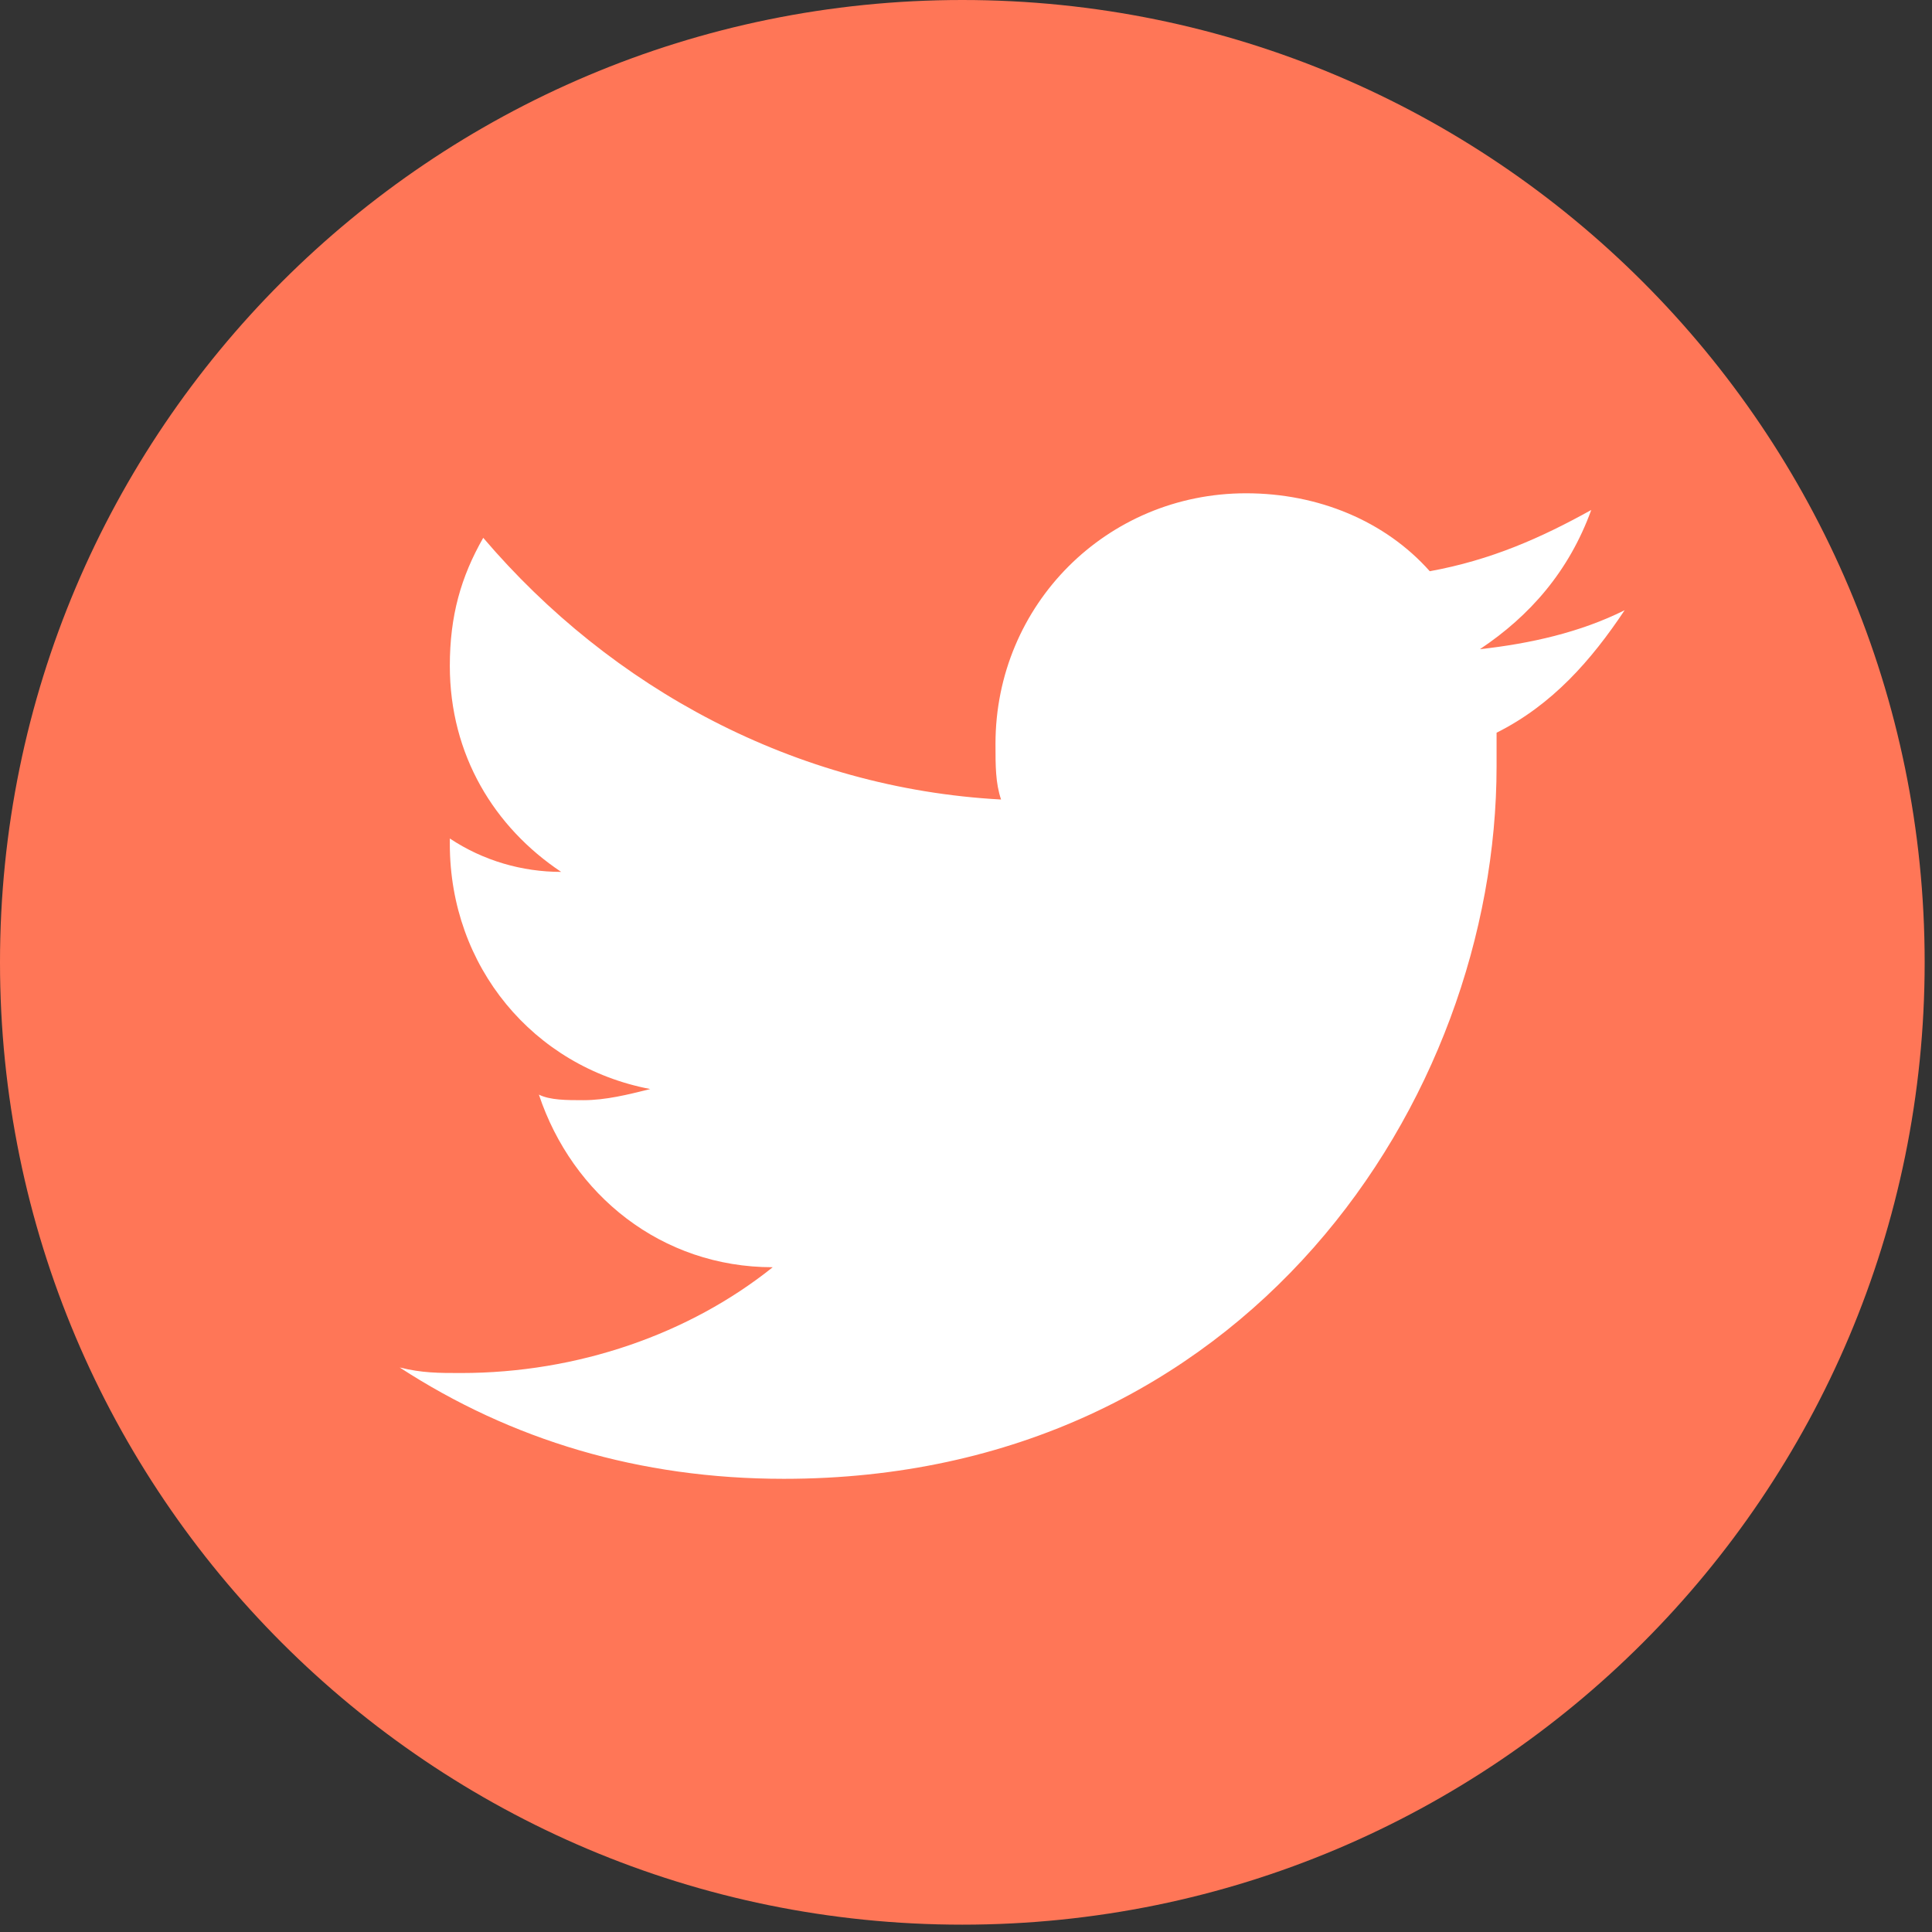
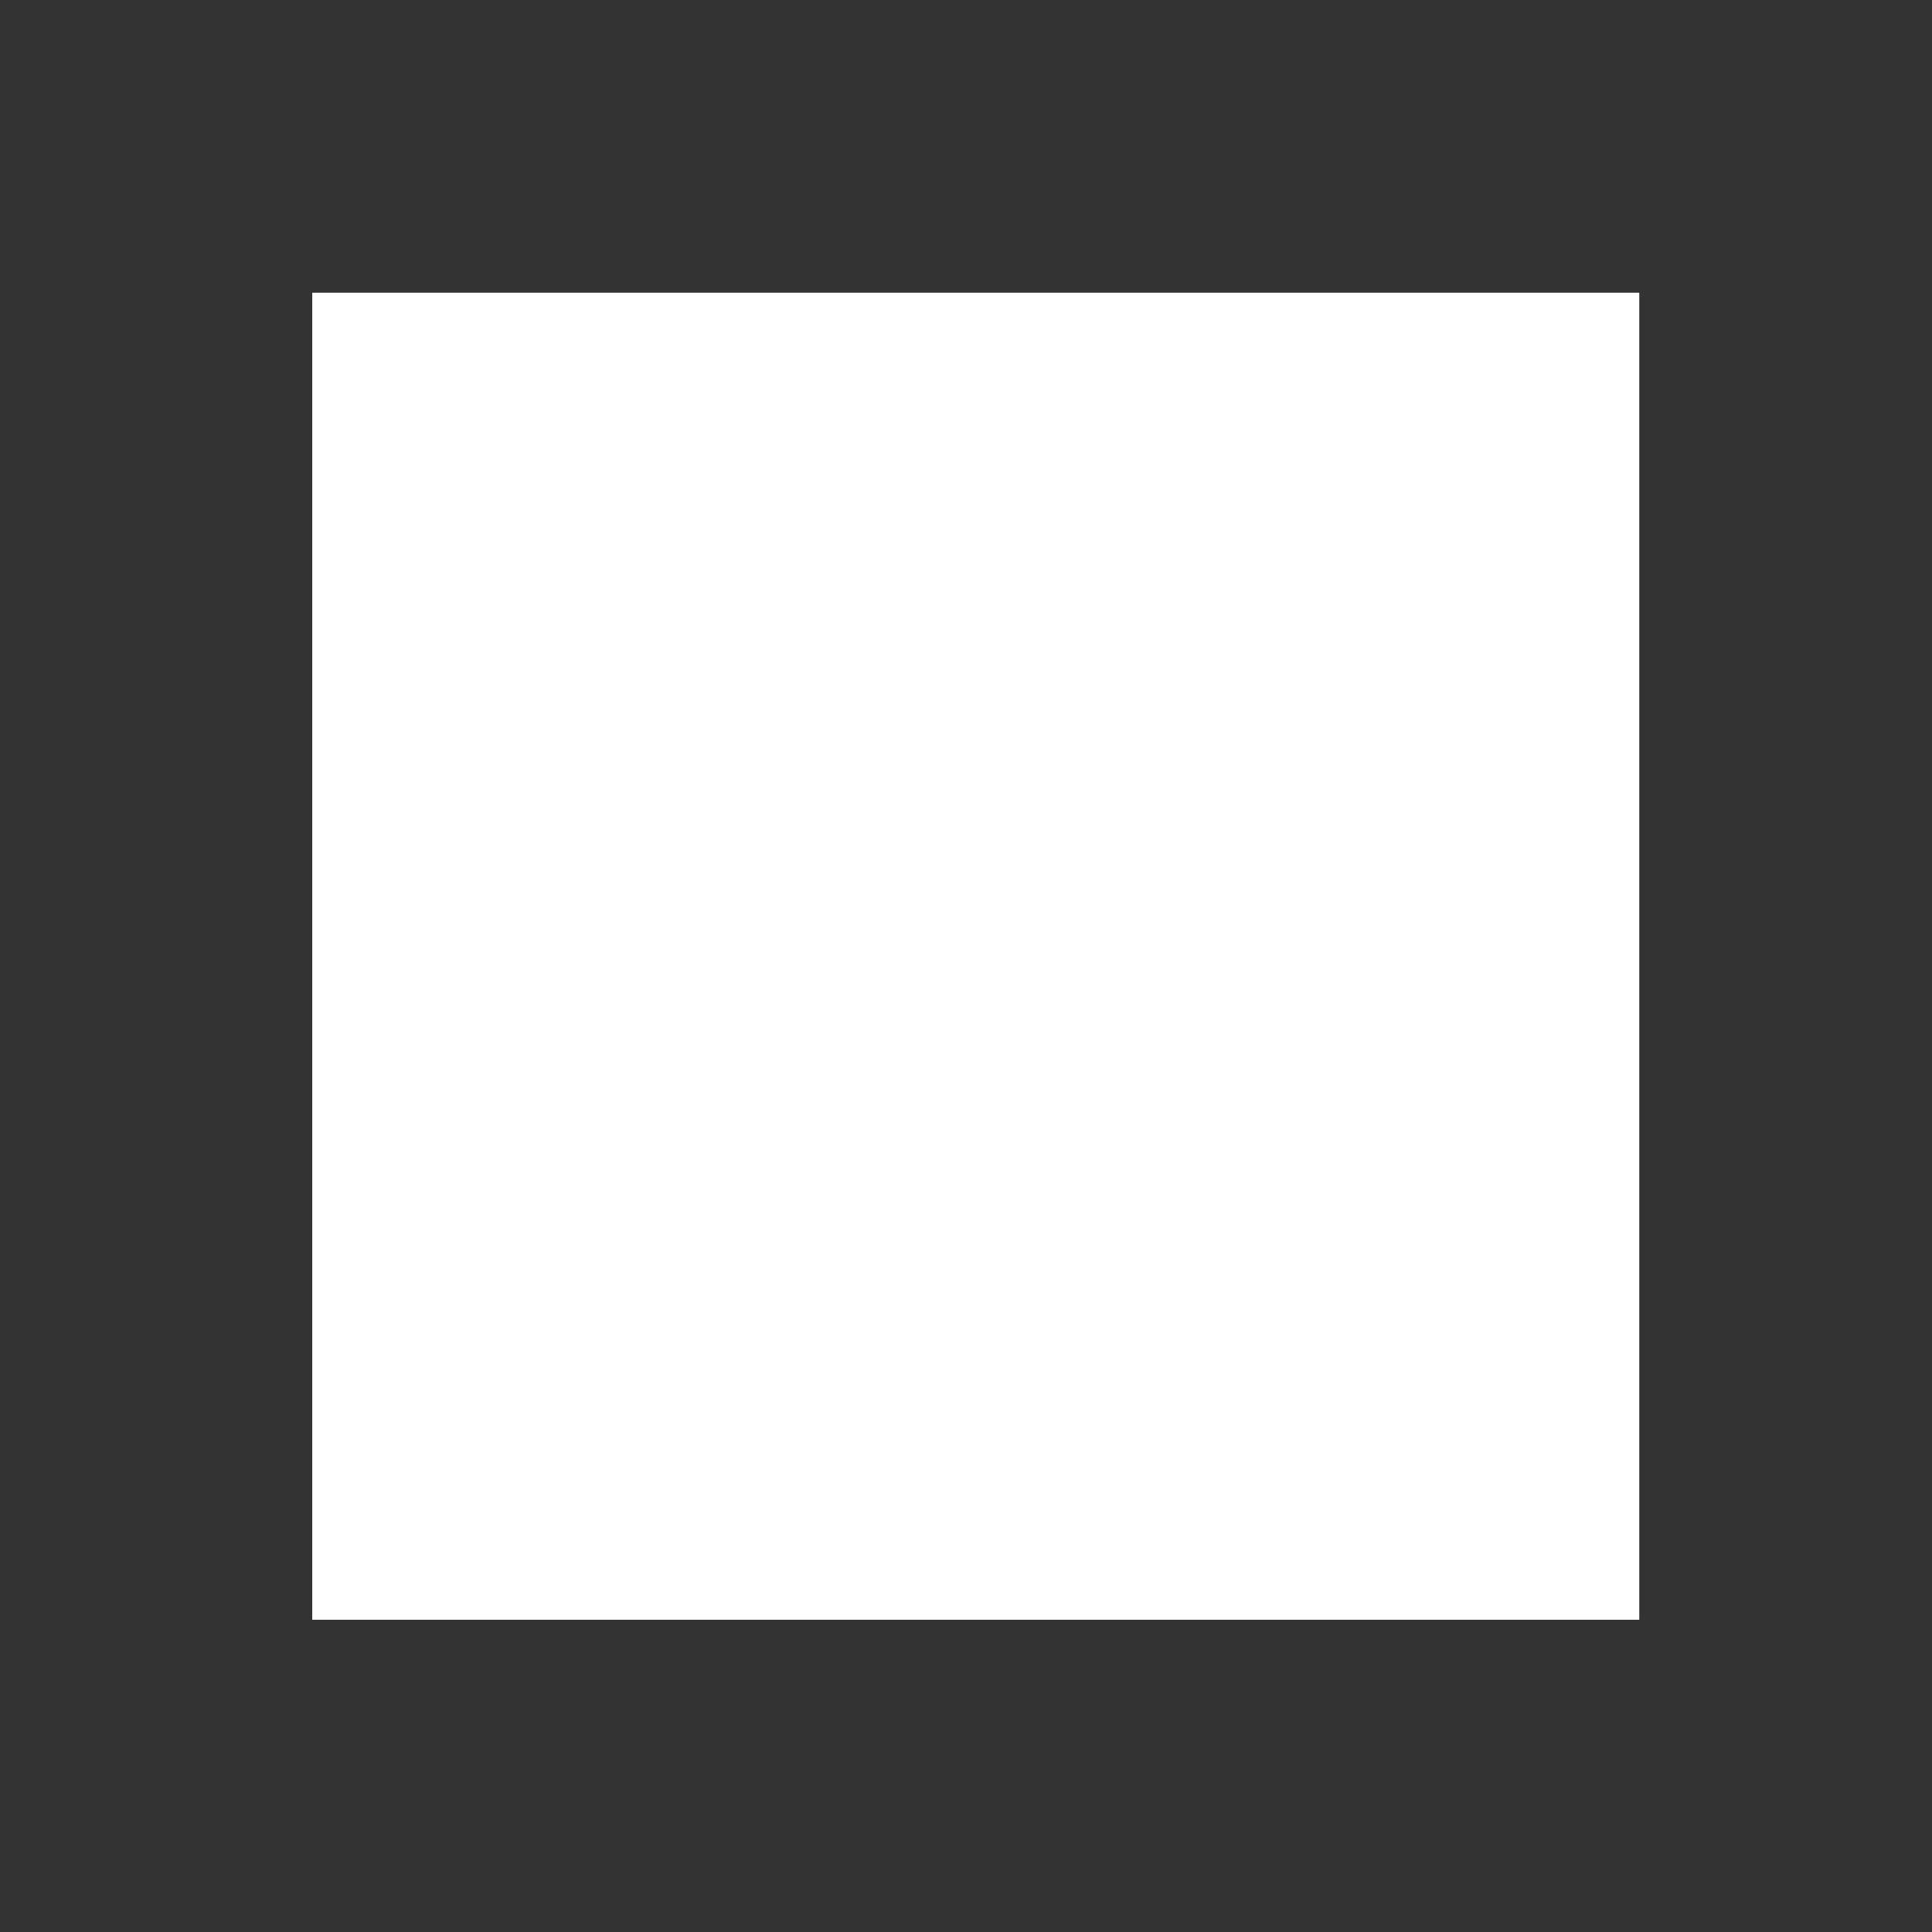
<svg xmlns="http://www.w3.org/2000/svg" width="99" height="99" viewBox="0 0 99 99" fill="none">
  <rect x="0" y="0" width="99" height="99" fill="#333333" stroke="none" />
  <g clip-path="url(#clip0)">
    <rect x="16" y="15" width="68" height="68" fill="white" />
-     <path d="M49.312 0C22.078 0 0 22.078 0 49.312C0 76.546 22.078 98.624 49.312 98.624C76.546 98.624 98.624 76.546 98.624 49.312C98.624 22.078 76.546 0 49.312 0ZM76.688 37.546V39.258C76.688 56.377 63.849 75.778 40.168 75.778C32.75 75.778 26.188 73.781 20.481 70.072C21.622 70.357 22.478 70.357 23.619 70.357C29.611 70.357 35.317 68.36 39.597 64.936C33.891 64.936 29.326 61.227 27.614 56.091C28.185 56.376 29.041 56.376 29.897 56.376C31.038 56.376 32.179 56.091 33.321 55.805C27.329 54.664 23.05 49.528 23.05 43.251V42.966C24.762 44.107 26.759 44.678 28.756 44.678C25.332 42.395 23.05 38.686 23.05 34.121C23.05 31.553 23.621 29.556 24.762 27.559C31.324 35.262 40.74 40.398 51.296 40.969C51.011 40.113 51.011 39.257 51.011 38.116C51.011 30.983 56.717 25.277 63.85 25.277C67.559 25.277 70.983 26.704 73.265 29.271C76.403 28.7 78.971 27.559 81.539 26.133C80.398 29.271 78.401 31.554 75.833 33.266C78.401 32.981 80.969 32.41 83.251 31.269C81.539 33.837 79.541 36.119 76.688 37.546Z" fill="#FF7657" />
  </g>
  <defs>
    <clipPath id="clip0">
      <rect width="98.624" height="98.624" fill="white" />
    </clipPath>
  </defs>
</svg>